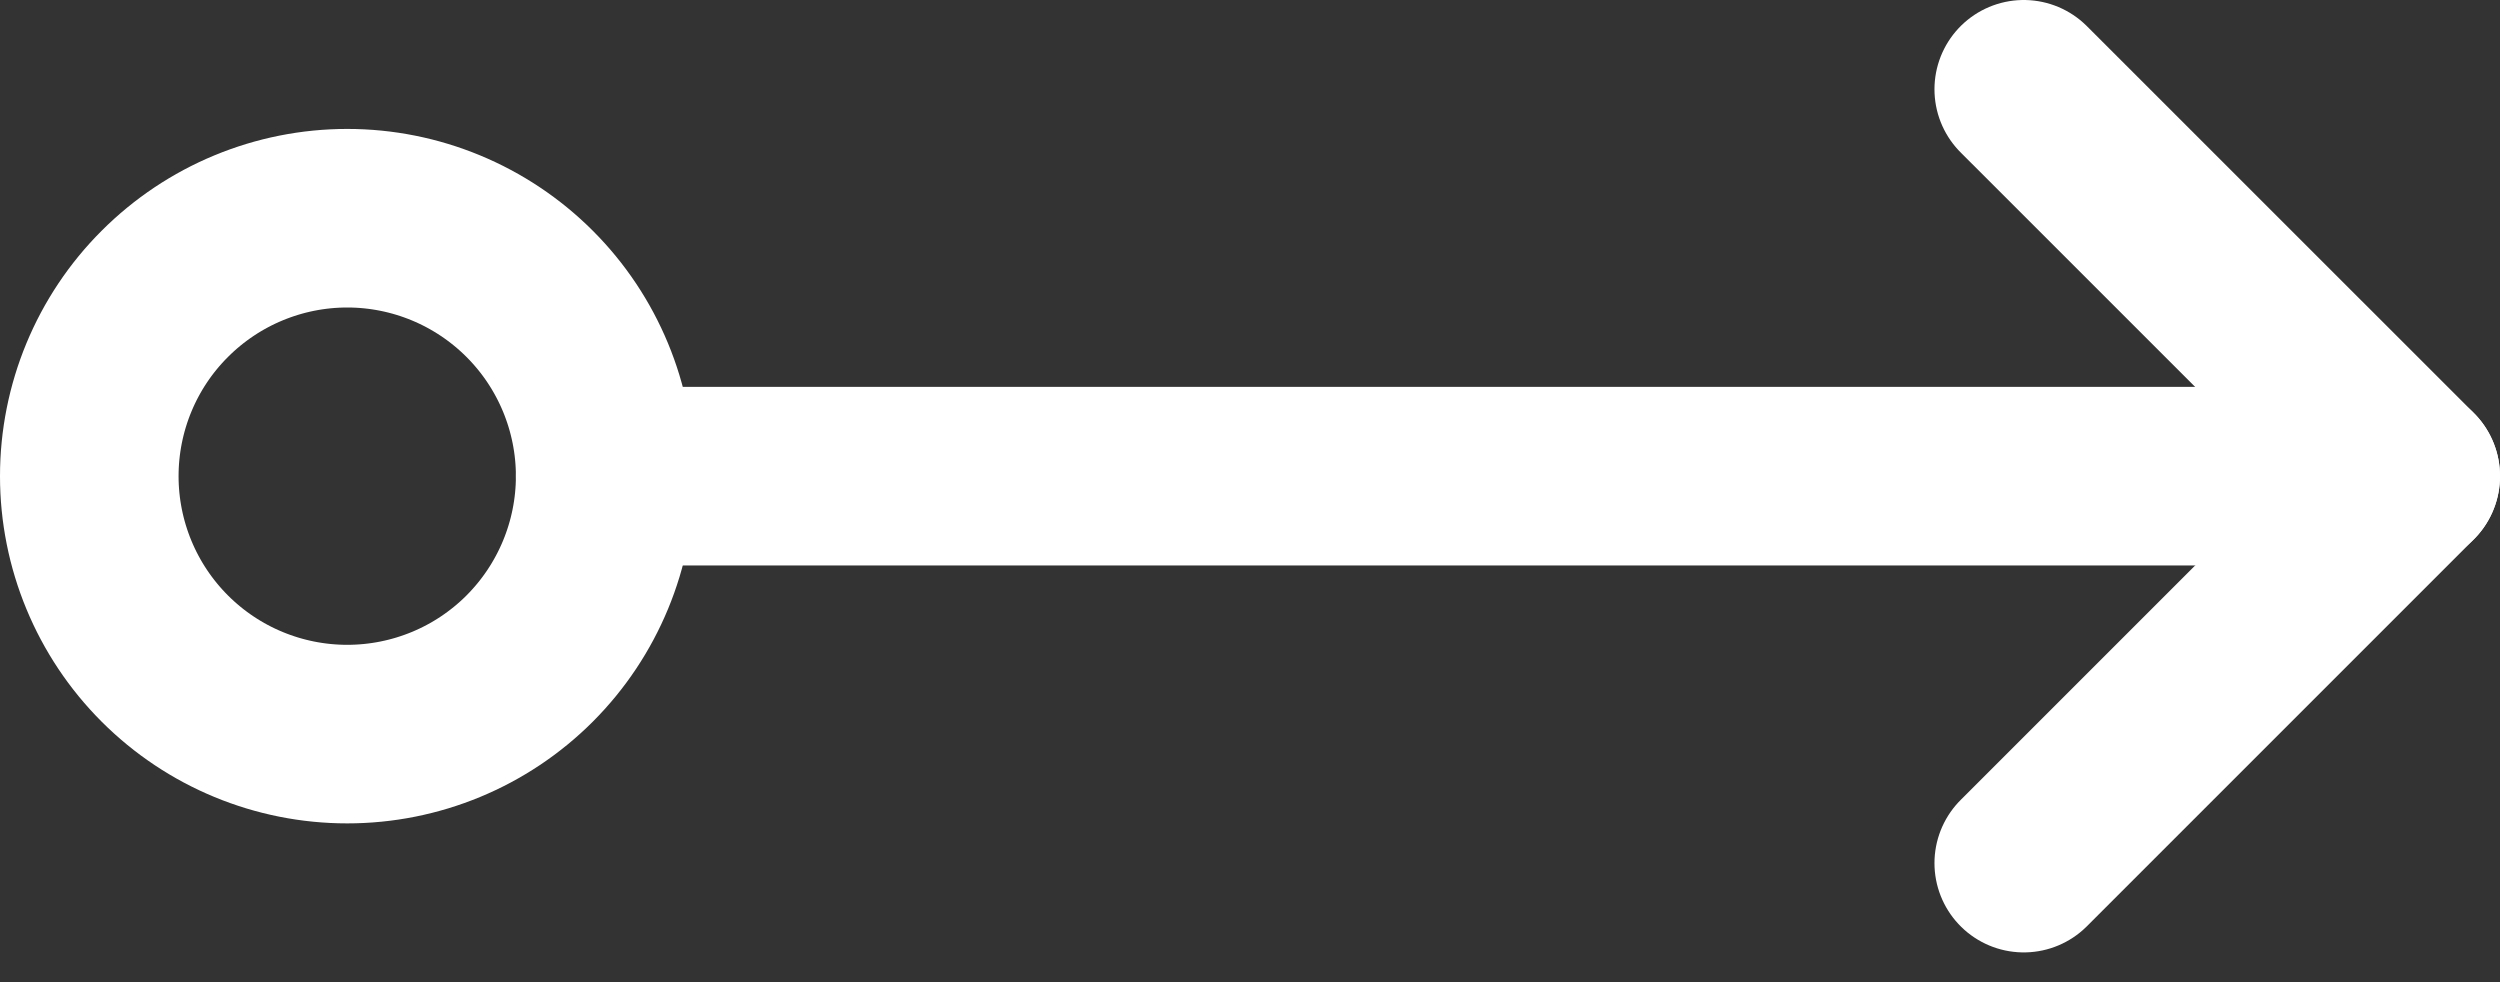
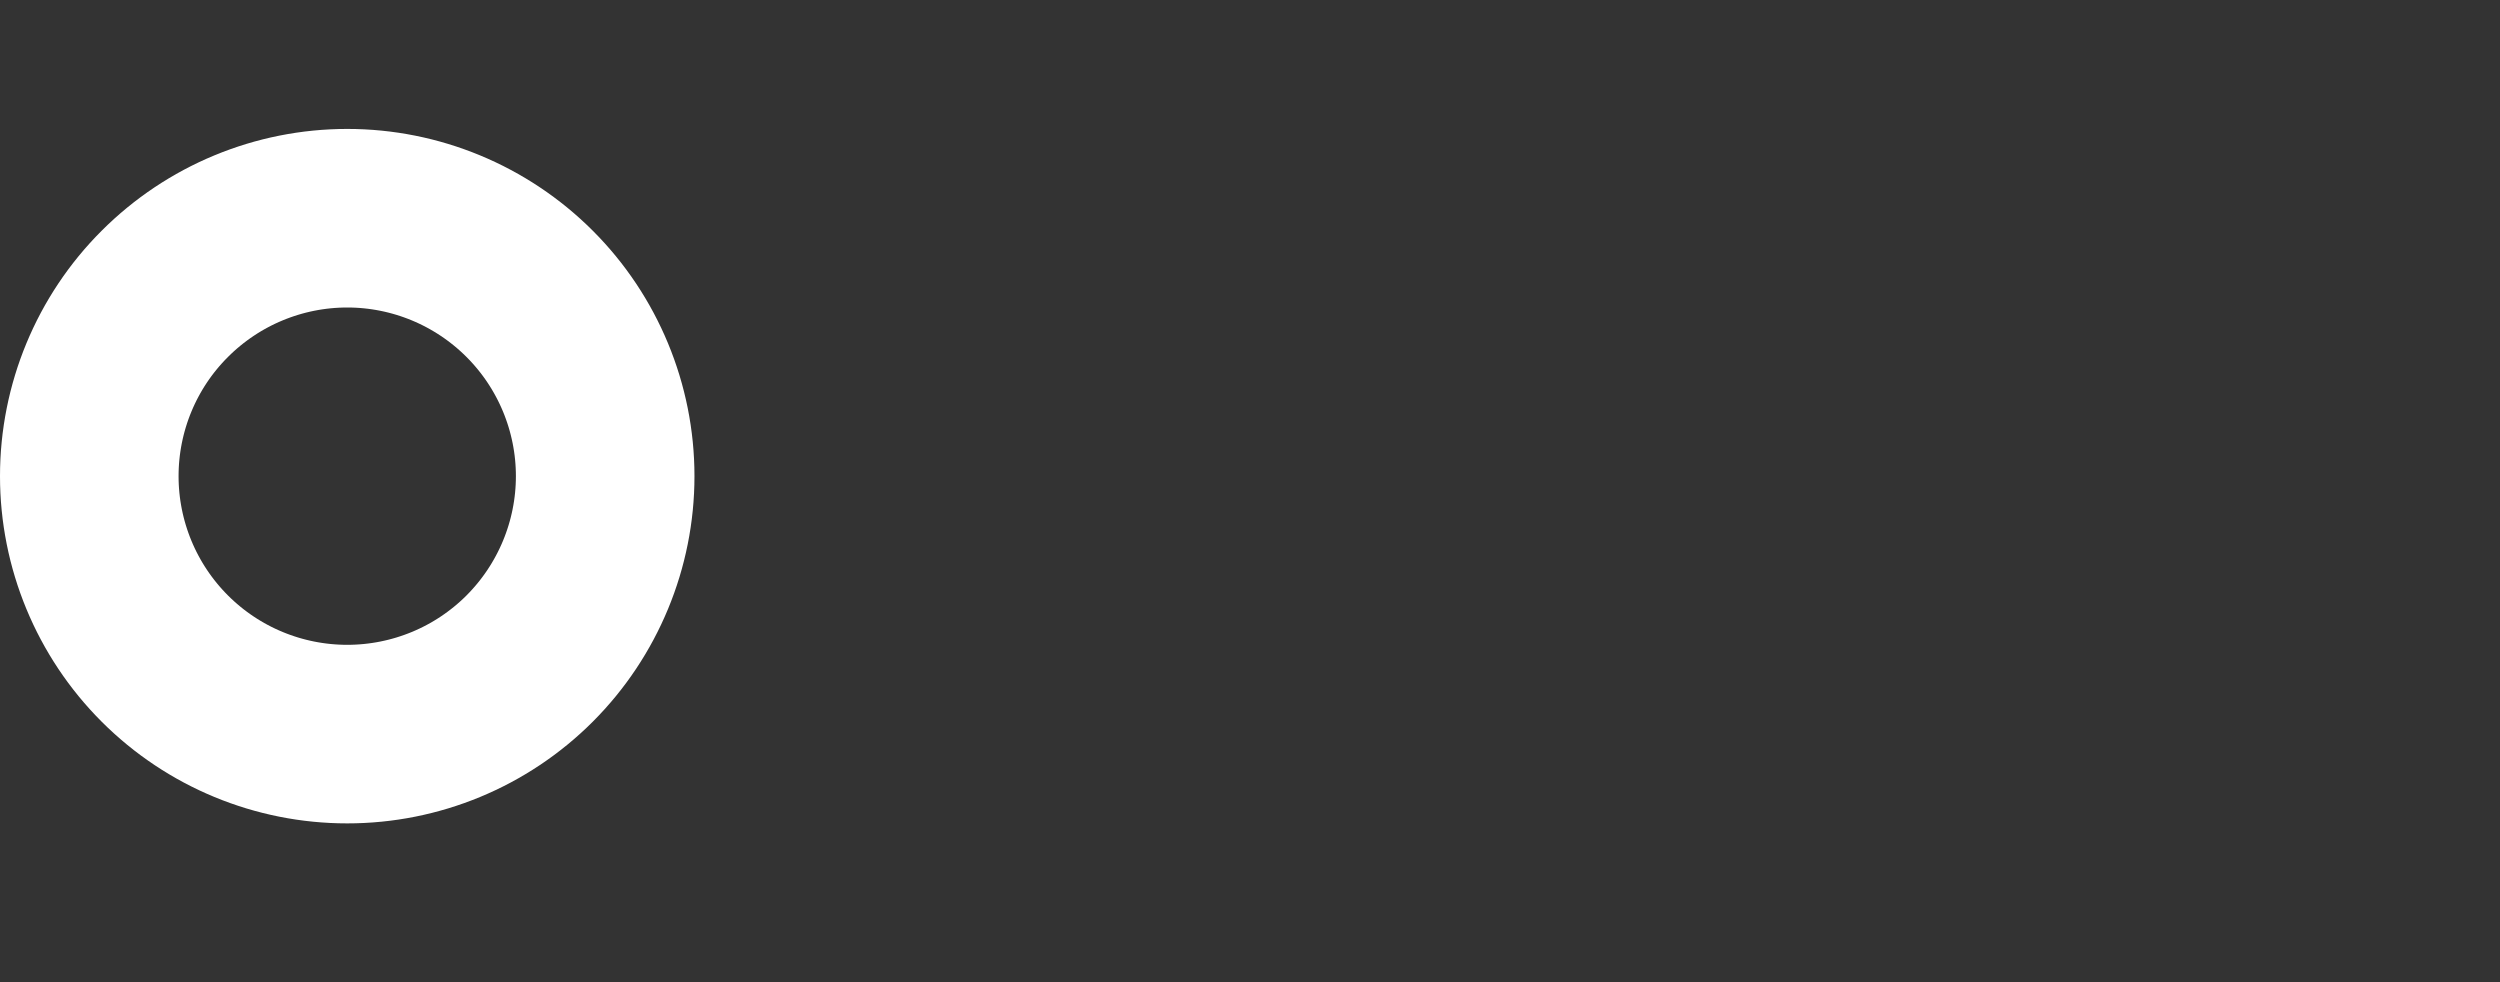
<svg xmlns="http://www.w3.org/2000/svg" width="28" height="11" viewBox="0 0 28 11" fill="none">
  <rect x="0" y="0" width="28" height="11" fill="#333333" stroke="none" />
  <g id="eslora">
-     <path id="Vector" d="M22.666 9.667L27 5.333L22.666 1" stroke="white" stroke-width="2" stroke-linecap="round" stroke-linejoin="round" />
    <path id="Vector_2" d="M1 5.333C1 6.099 1.304 6.834 1.846 7.376C2.388 7.918 3.123 8.222 3.889 8.222C4.655 8.222 5.39 7.918 5.932 7.376C6.473 6.834 6.778 6.099 6.778 5.333C6.778 4.567 6.473 3.832 5.932 3.291C5.39 2.749 4.655 2.444 3.889 2.444C3.123 2.444 2.388 2.749 1.846 3.291C1.304 3.832 1 4.567 1 5.333Z" stroke="white" stroke-width="2" stroke-linecap="round" stroke-linejoin="round" />
-     <path id="Vector_3" d="M6.778 5.333H27" stroke="white" stroke-width="2" stroke-linecap="round" stroke-linejoin="round" />
  </g>
</svg>